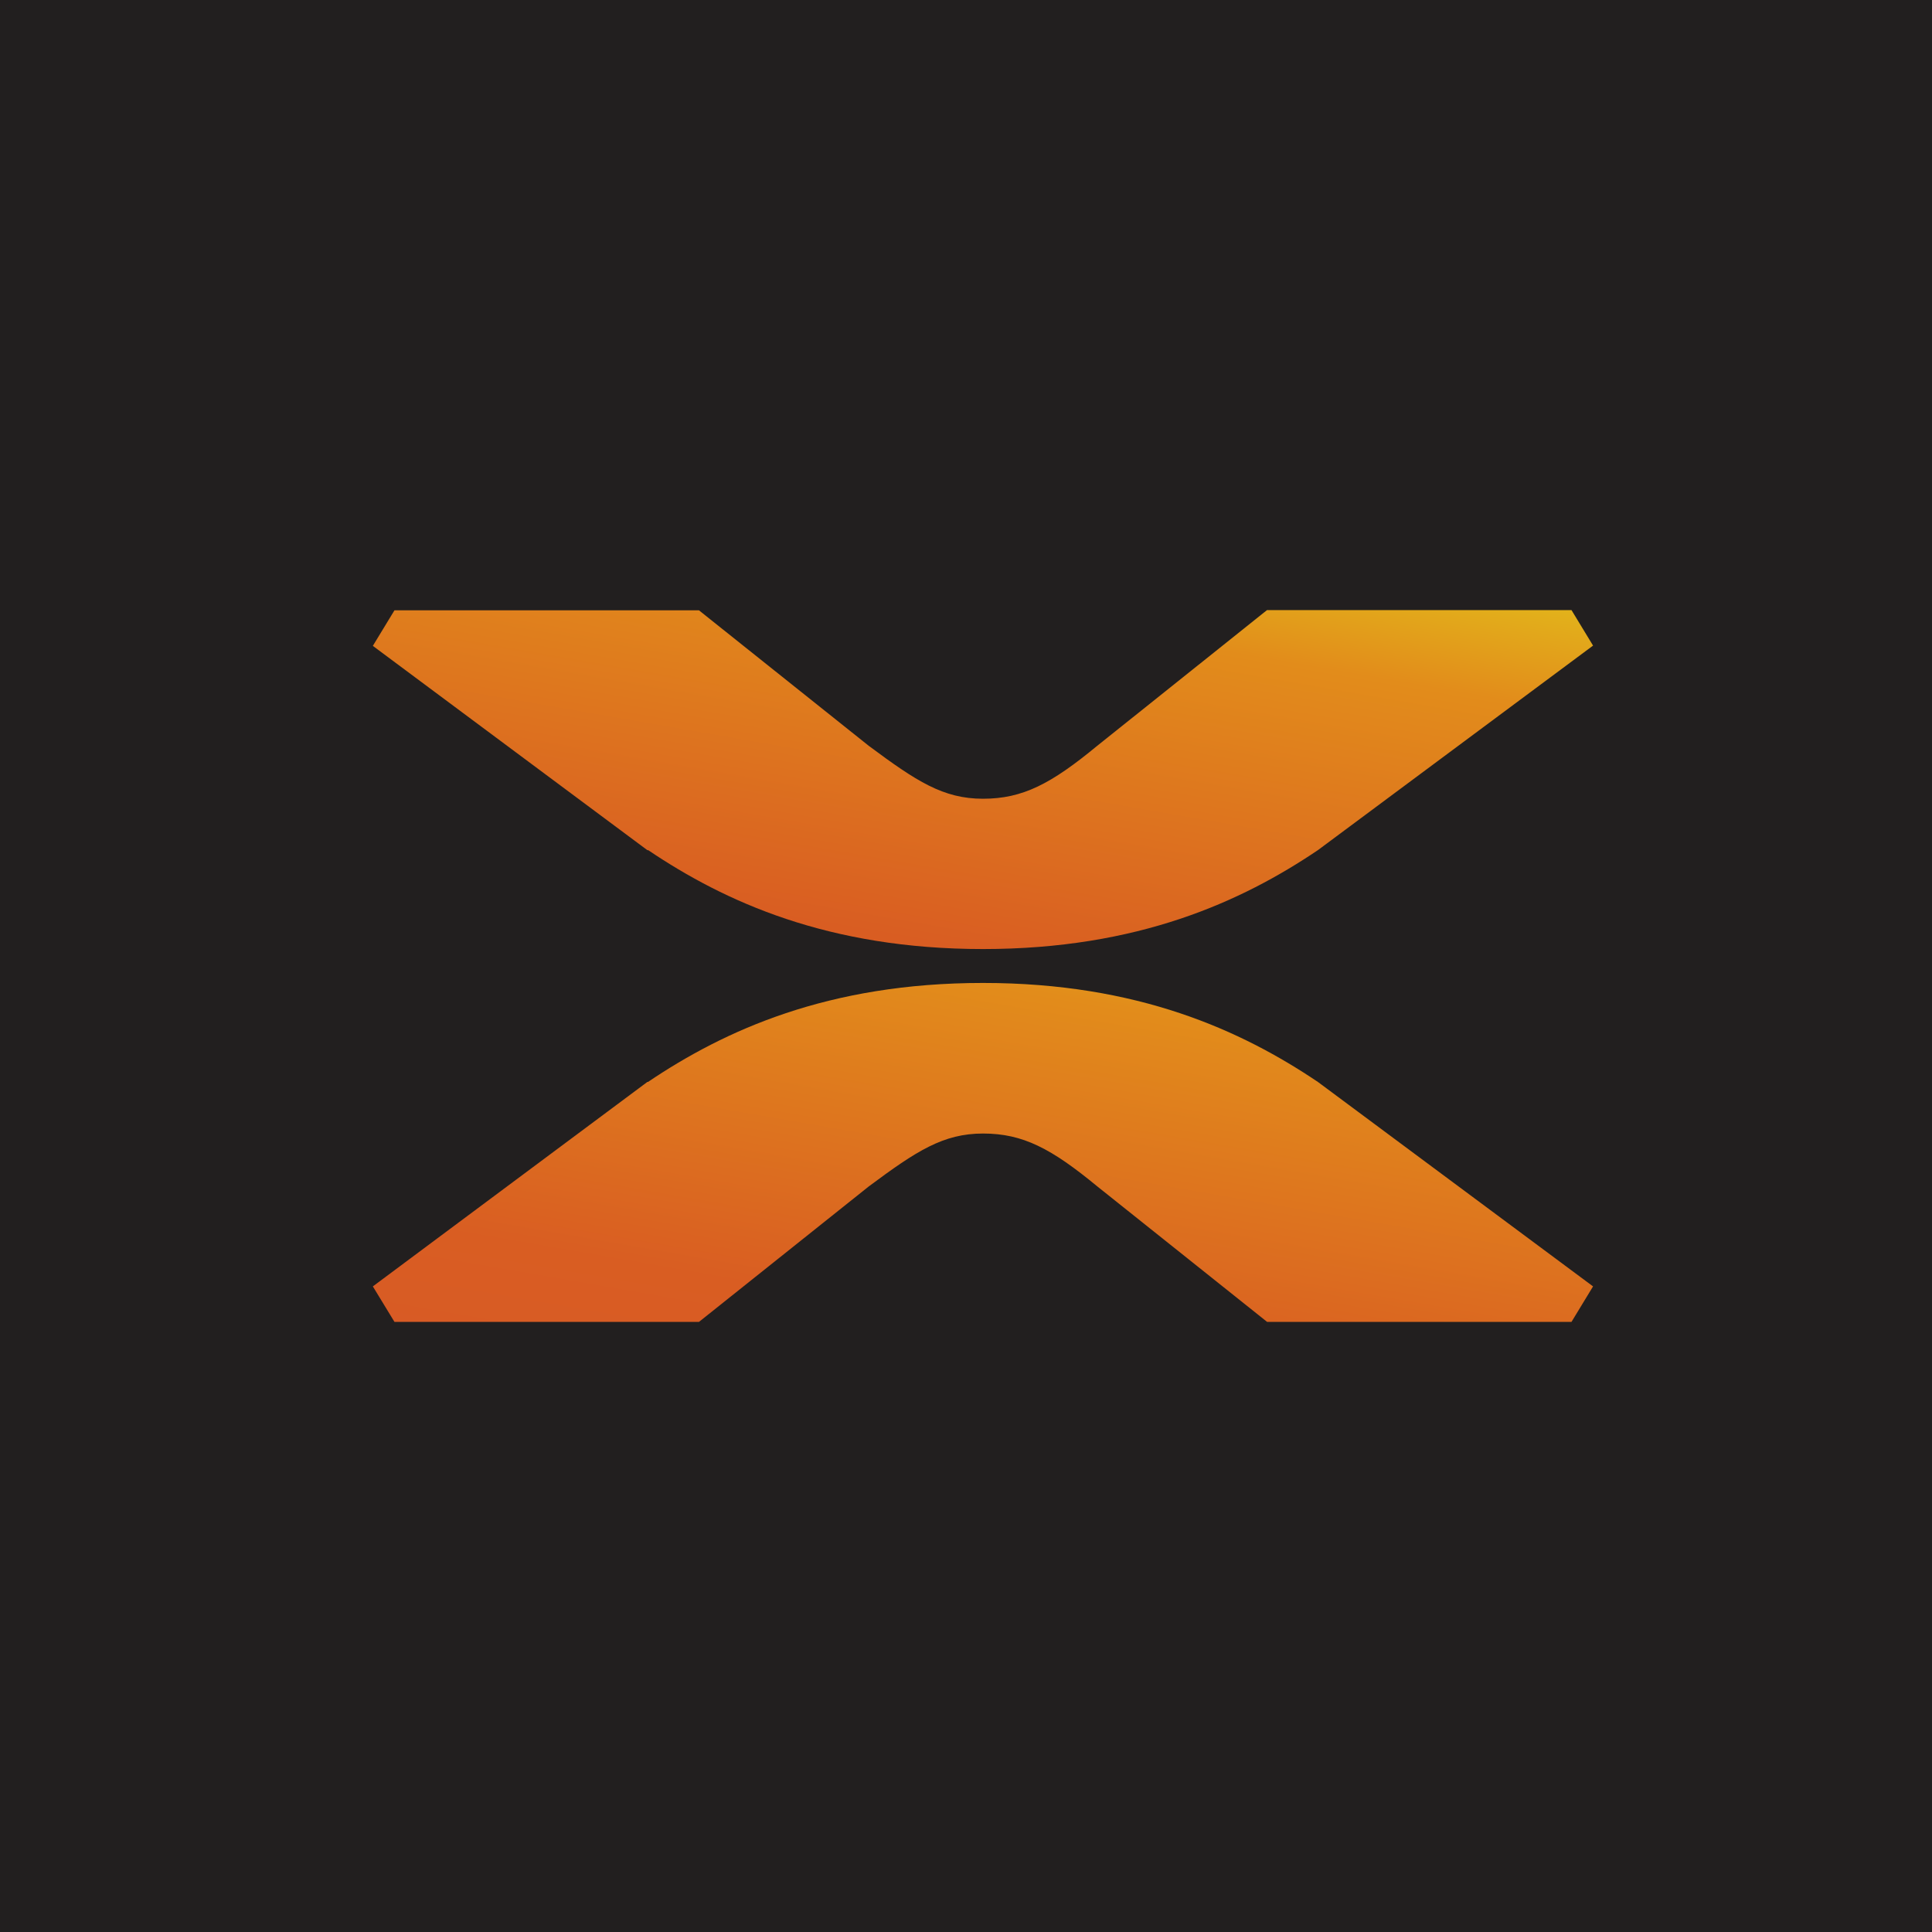
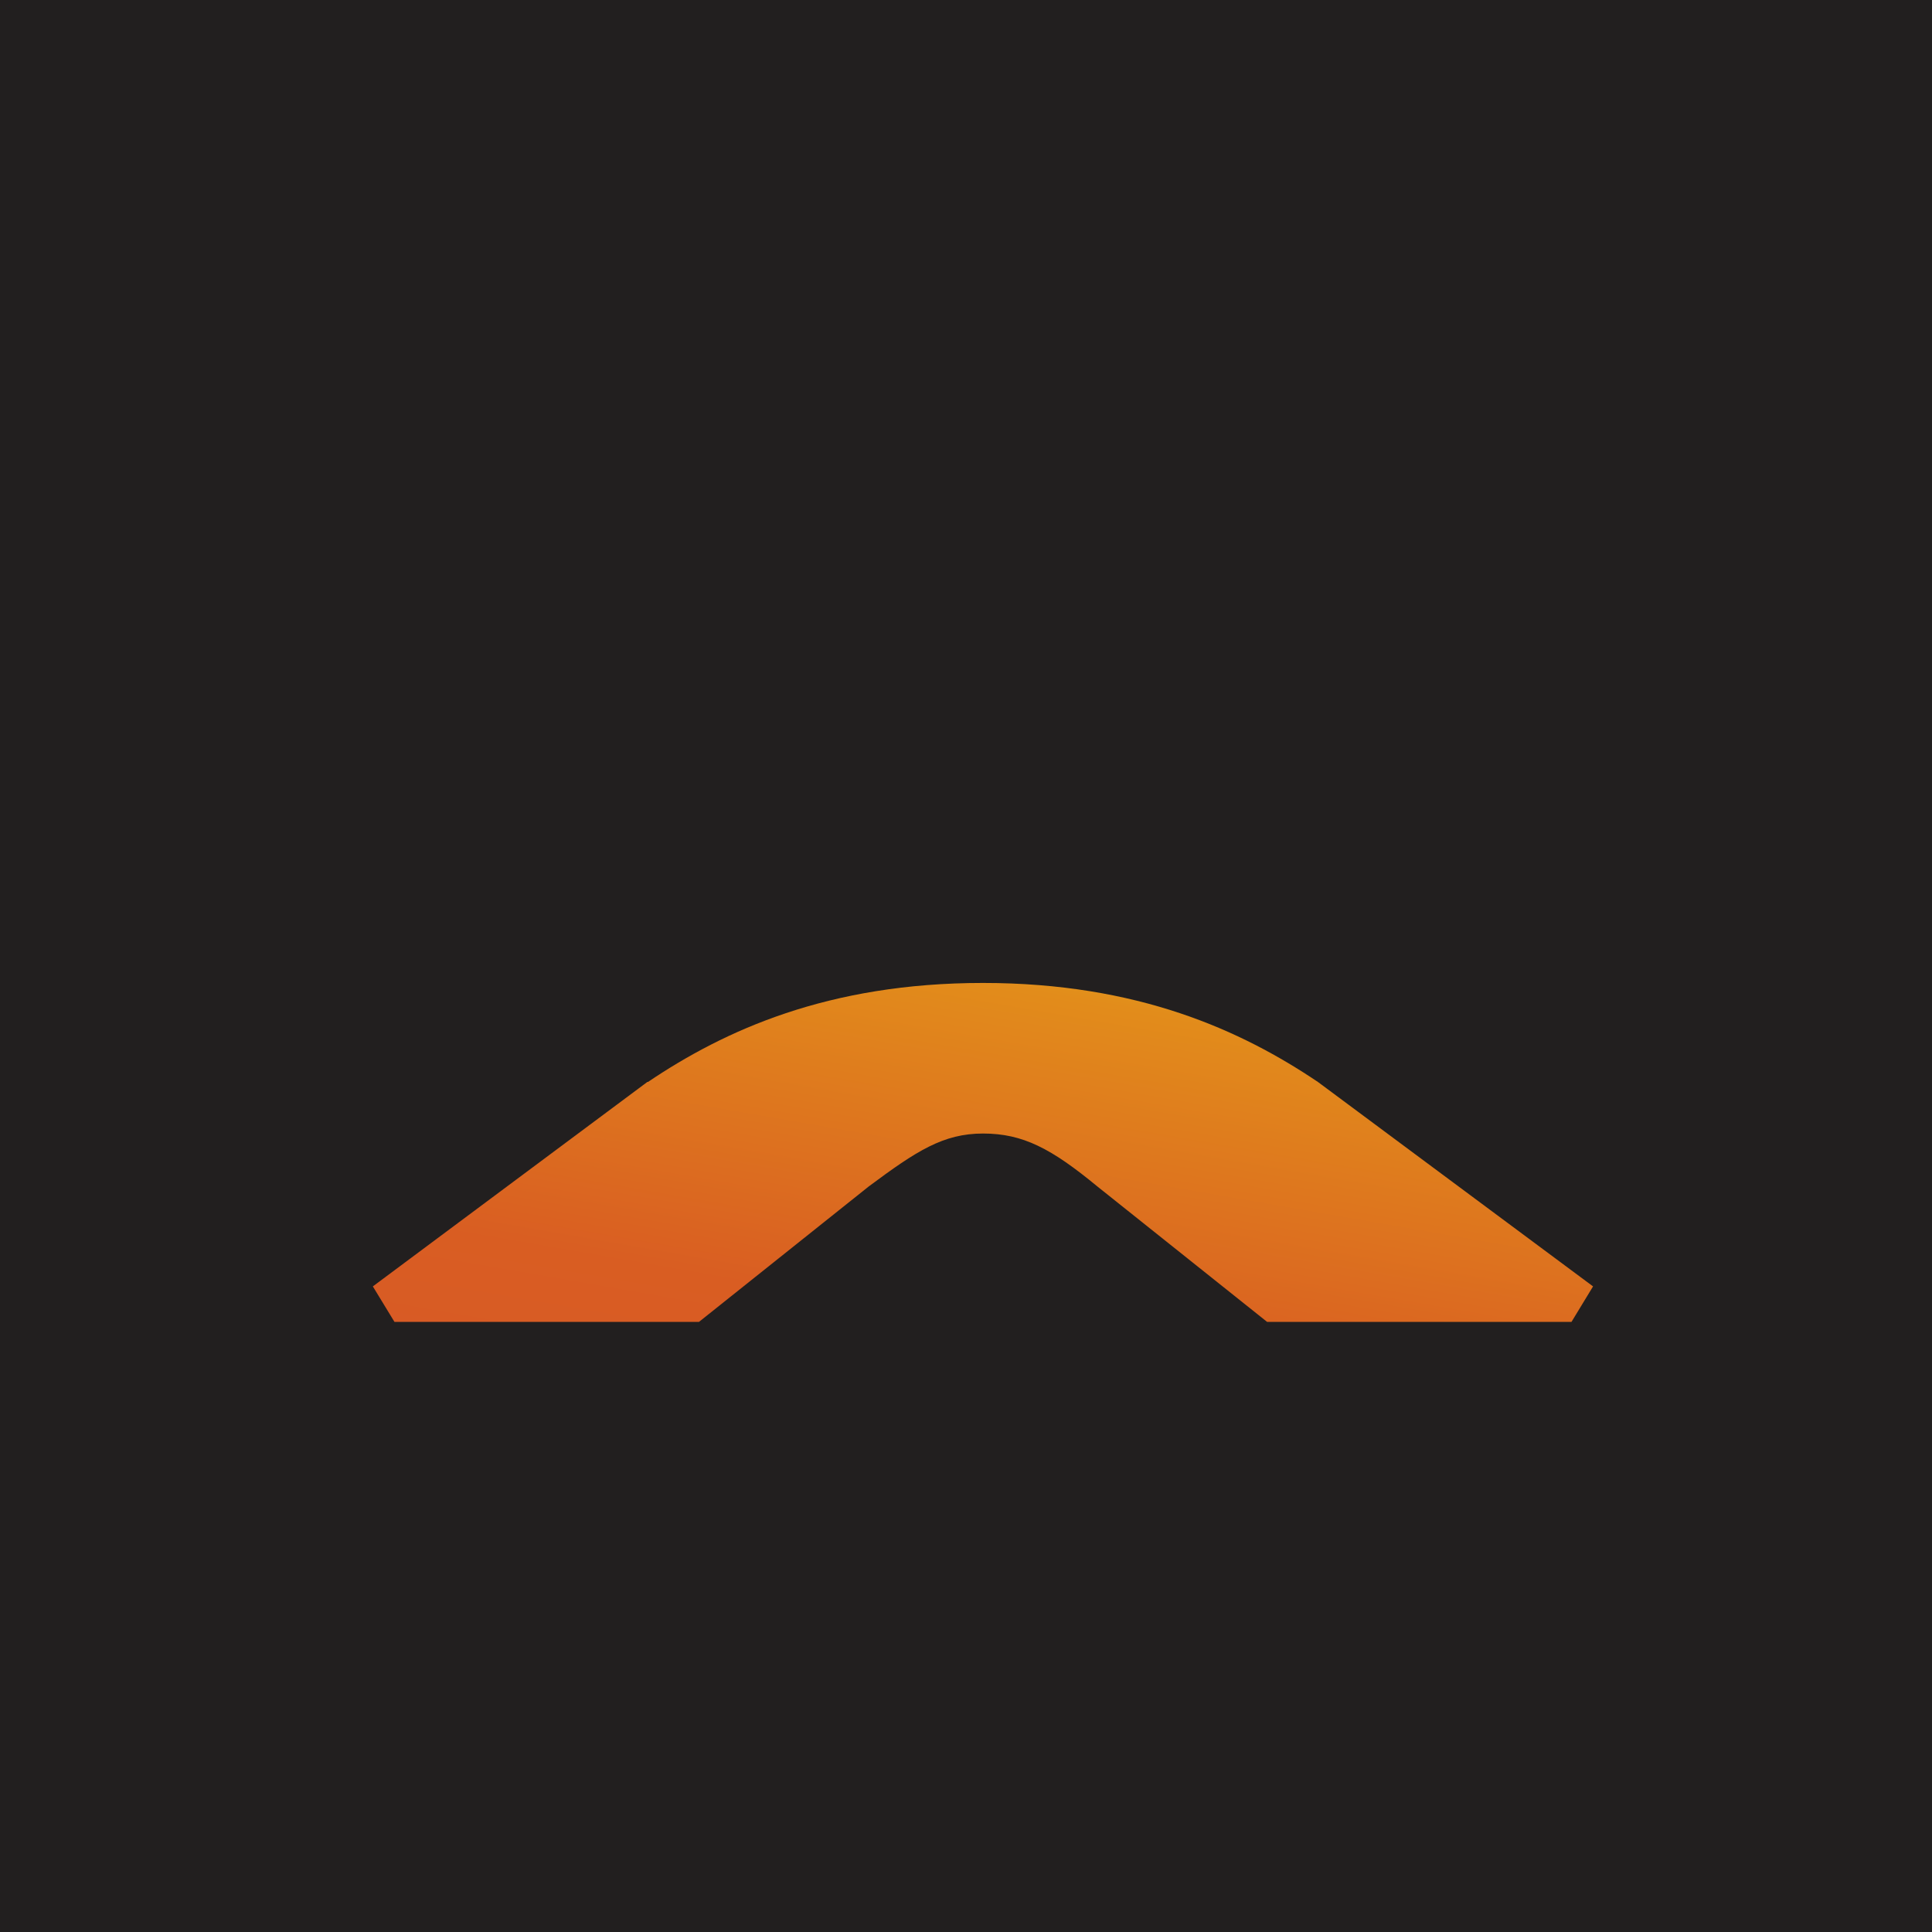
<svg xmlns="http://www.w3.org/2000/svg" width="400" height="400" viewBox="0 0 400 400" fill="none">
  <rect width="400" height="400" fill="#221F1F" />
-   <path d="M134.18 176.002C150.001 186.667 171.422 196.491 203.52 196.491C235.619 196.491 257.059 186.667 272.871 176.002L329.825 133.665L325.361 126.316H262.319L227.156 154.419C217.676 162.243 211.77 165.371 203.52 165.371C195.269 165.371 189.734 161.746 179.872 154.419L144.71 126.36H81.668L77.193 133.72L134.053 176.035L134.18 176.002Z" fill="url(#paint0_linear_786_1808)" />
  <path d="M203.514 203.509C171.412 203.509 149.989 213.344 134.165 223.998H134.038L77.193 266.335L81.669 273.684H144.717L179.885 245.625C189.727 238.309 195.274 234.685 203.535 234.685C211.797 234.685 217.694 237.812 227.174 245.625L262.342 273.684H325.36L329.825 266.335L272.862 224.009C257.06 213.378 235.627 203.509 203.514 203.509Z" fill="url(#paint1_linear_786_1808)" />
  <defs>
    <linearGradient id="paint0_linear_786_1808" x1="261.26" y1="77.538" x2="219.912" y2="315.173" gradientUnits="userSpaceOnUse">
      <stop stop-color="#E3F61B" />
      <stop offset="0.24" stop-color="#E28C1B" />
      <stop offset="0.53" stop-color="#D95D22" />
      <stop offset="0.62" stop-color="#D85B25" />
      <stop offset="0.68" stop-color="#D6562F" />
      <stop offset="0.75" stop-color="#D24F40" />
      <stop offset="0.8" stop-color="#CD4458" />
      <stop offset="0.86" stop-color="#C73676" />
      <stop offset="0.92" stop-color="#BF249C" />
      <stop offset="0.97" stop-color="#B610C8" />
      <stop offset="1" stop-color="#B003E7" />
    </linearGradient>
    <linearGradient id="paint1_linear_786_1808" x1="261.26" y1="154.731" x2="219.912" y2="392.366" gradientUnits="userSpaceOnUse">
      <stop stop-color="#E3F61B" />
      <stop offset="0.24" stop-color="#E28C1B" />
      <stop offset="0.53" stop-color="#D95D22" />
      <stop offset="0.62" stop-color="#D85B25" />
      <stop offset="0.68" stop-color="#D6562F" />
      <stop offset="0.75" stop-color="#D24F40" />
      <stop offset="0.8" stop-color="#CD4458" />
      <stop offset="0.86" stop-color="#C73676" />
      <stop offset="0.92" stop-color="#BF249C" />
      <stop offset="0.97" stop-color="#B610C8" />
      <stop offset="1" stop-color="#B003E7" />
    </linearGradient>
  </defs>
</svg>